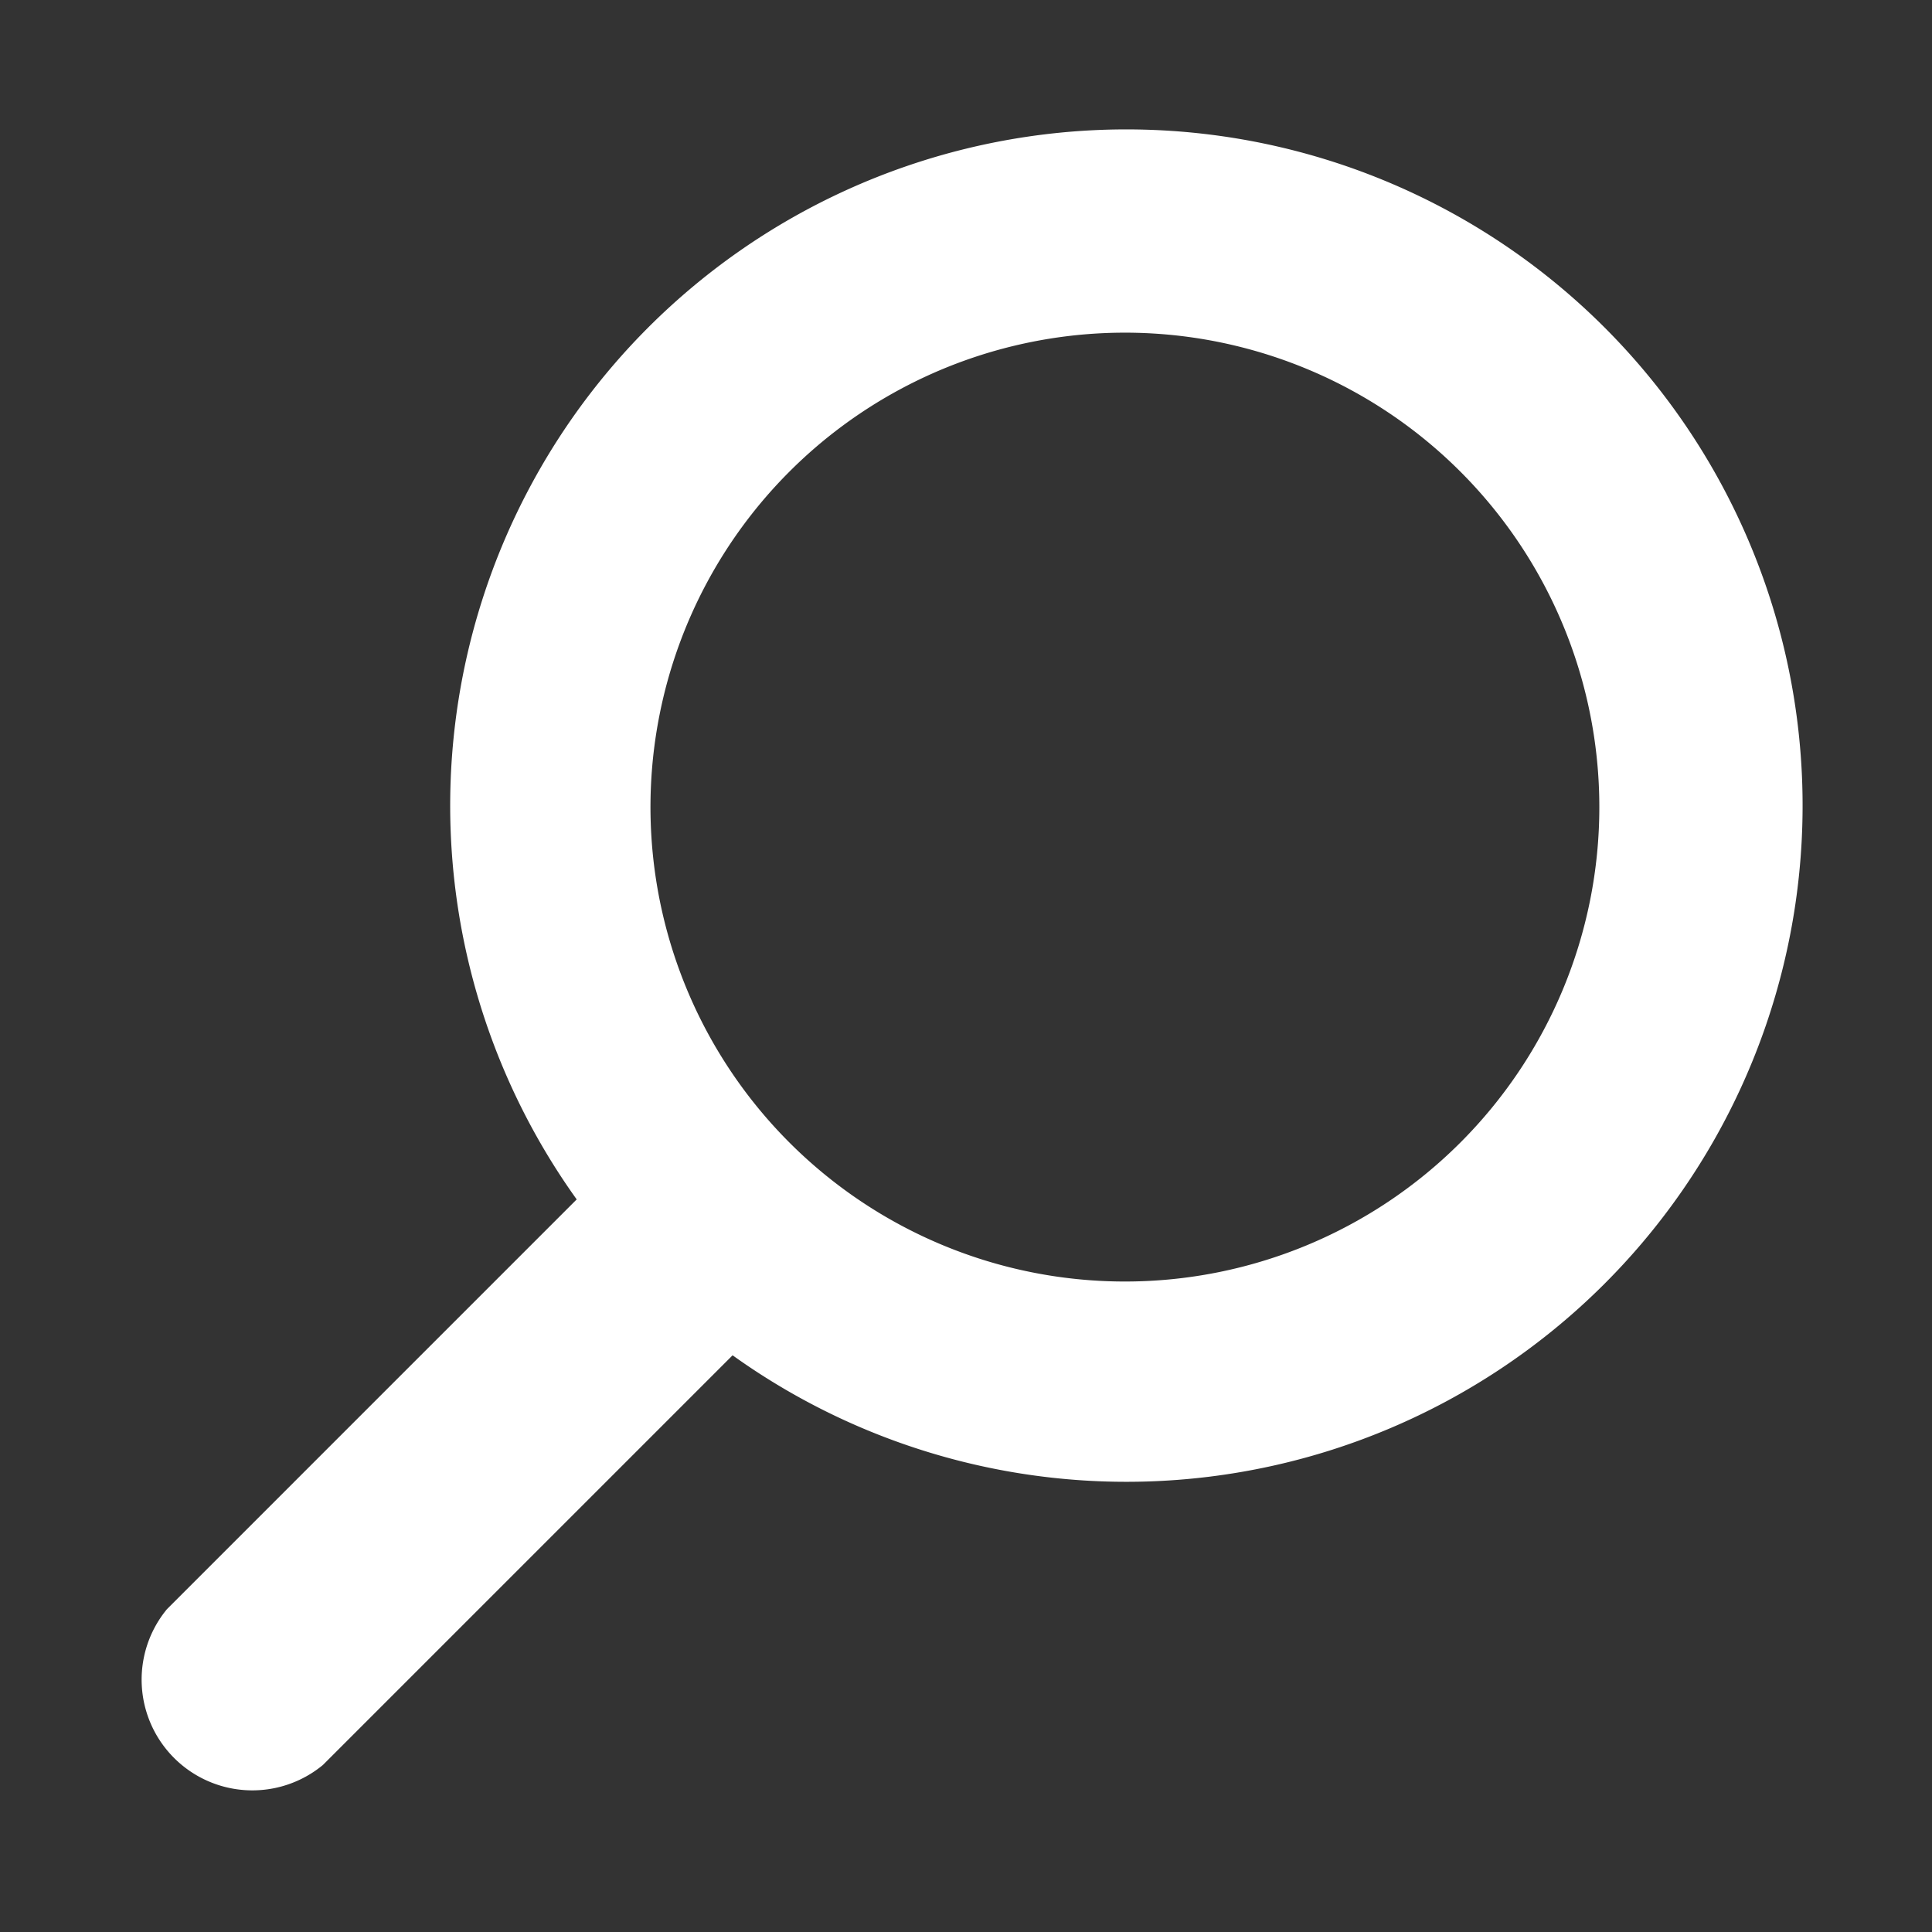
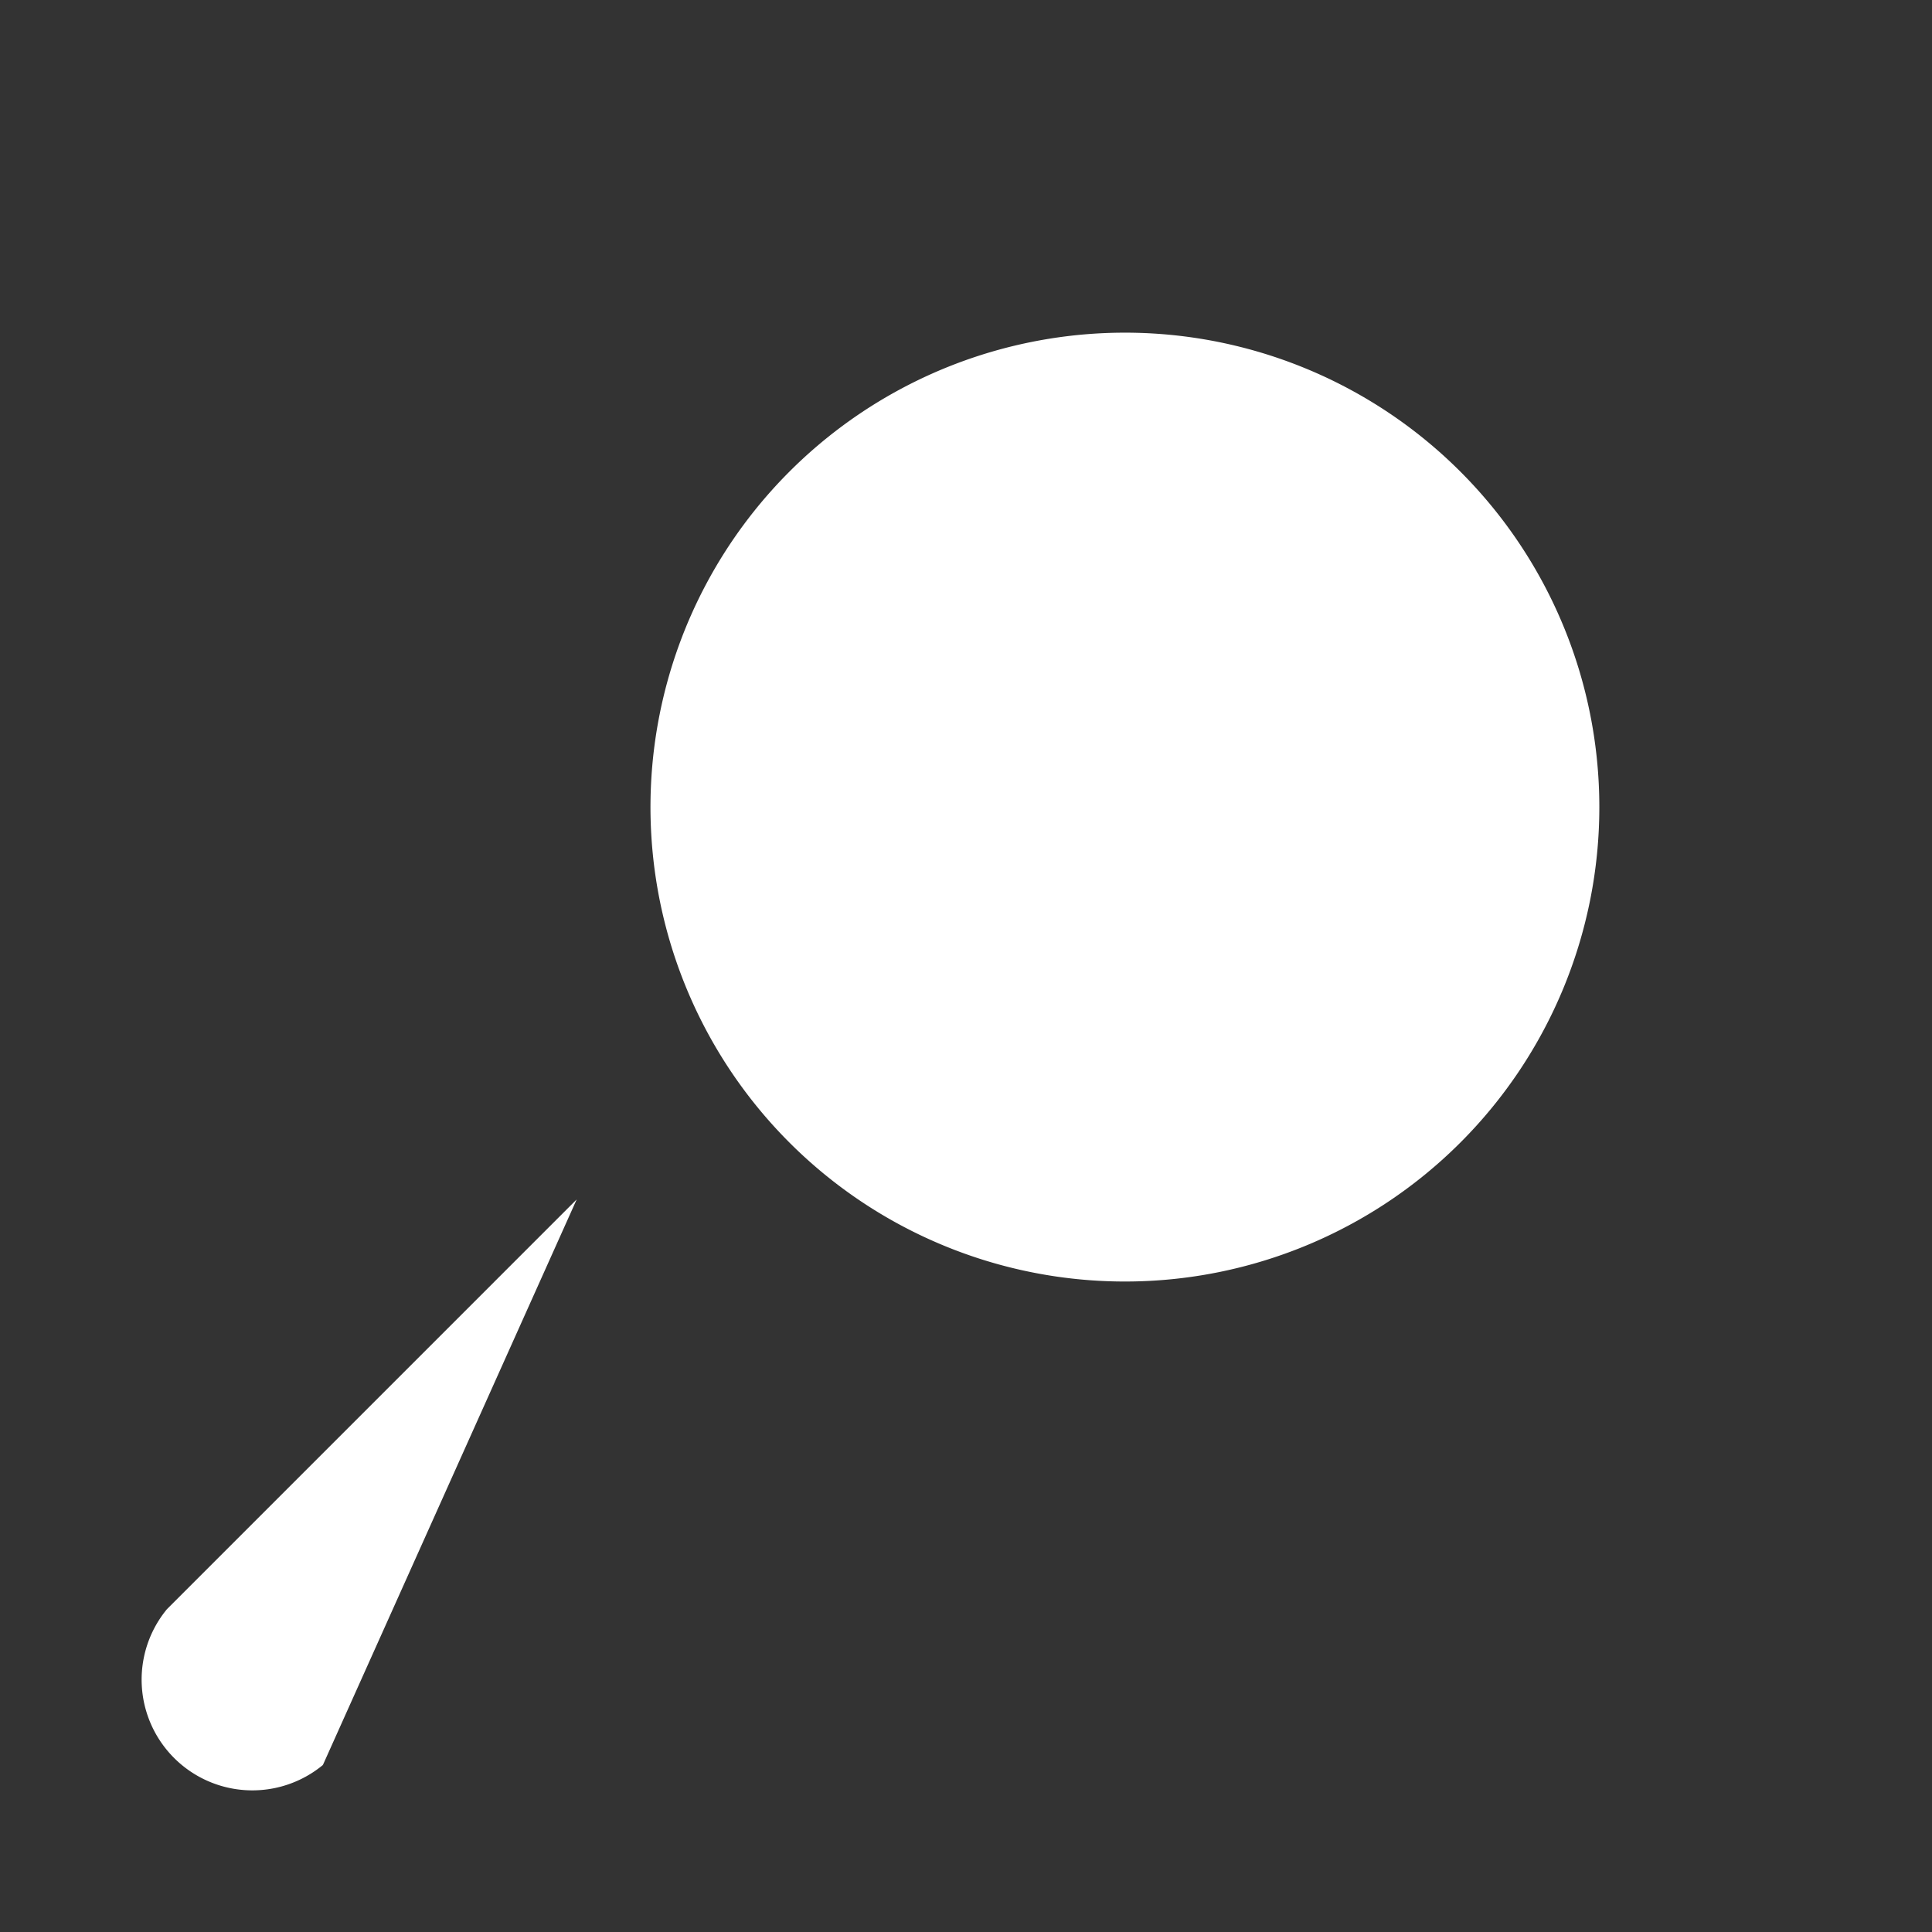
<svg xmlns="http://www.w3.org/2000/svg" width="16" height="16" viewBox="0 0 16 16">
  <rect x="0" y="0" width="16" height="16" fill="#333333" stroke="none" />
  <g id="Group_4299" data-name="Group 4299" transform="translate(-912 -148)">
    <g id="Smock_Search_18_N" transform="translate(912 148)">
-       <rect id="Canvas" width="16" height="16" fill="#fff" opacity="0" />
-       <path id="Path_8093" data-name="Path 8093" d="M1.287,13.326,4.68,9.933a5.6,5.6,0,1,1,1.291,1.291L2.578,14.617a.917.917,0,0,1-1.291-1.291ZM13.149,6.684A3.929,3.929,0,1,0,9.22,10.613,3.929,3.929,0,0,0,13.149,6.684Z" transform="translate(0.096 0)" fill="#fff" />
+       <path id="Path_8093" data-name="Path 8093" d="M1.287,13.326,4.68,9.933L2.578,14.617a.917.917,0,0,1-1.291-1.291ZM13.149,6.684A3.929,3.929,0,1,0,9.22,10.613,3.929,3.929,0,0,0,13.149,6.684Z" transform="translate(0.096 0)" fill="#fff" />
    </g>
  </g>
</svg>